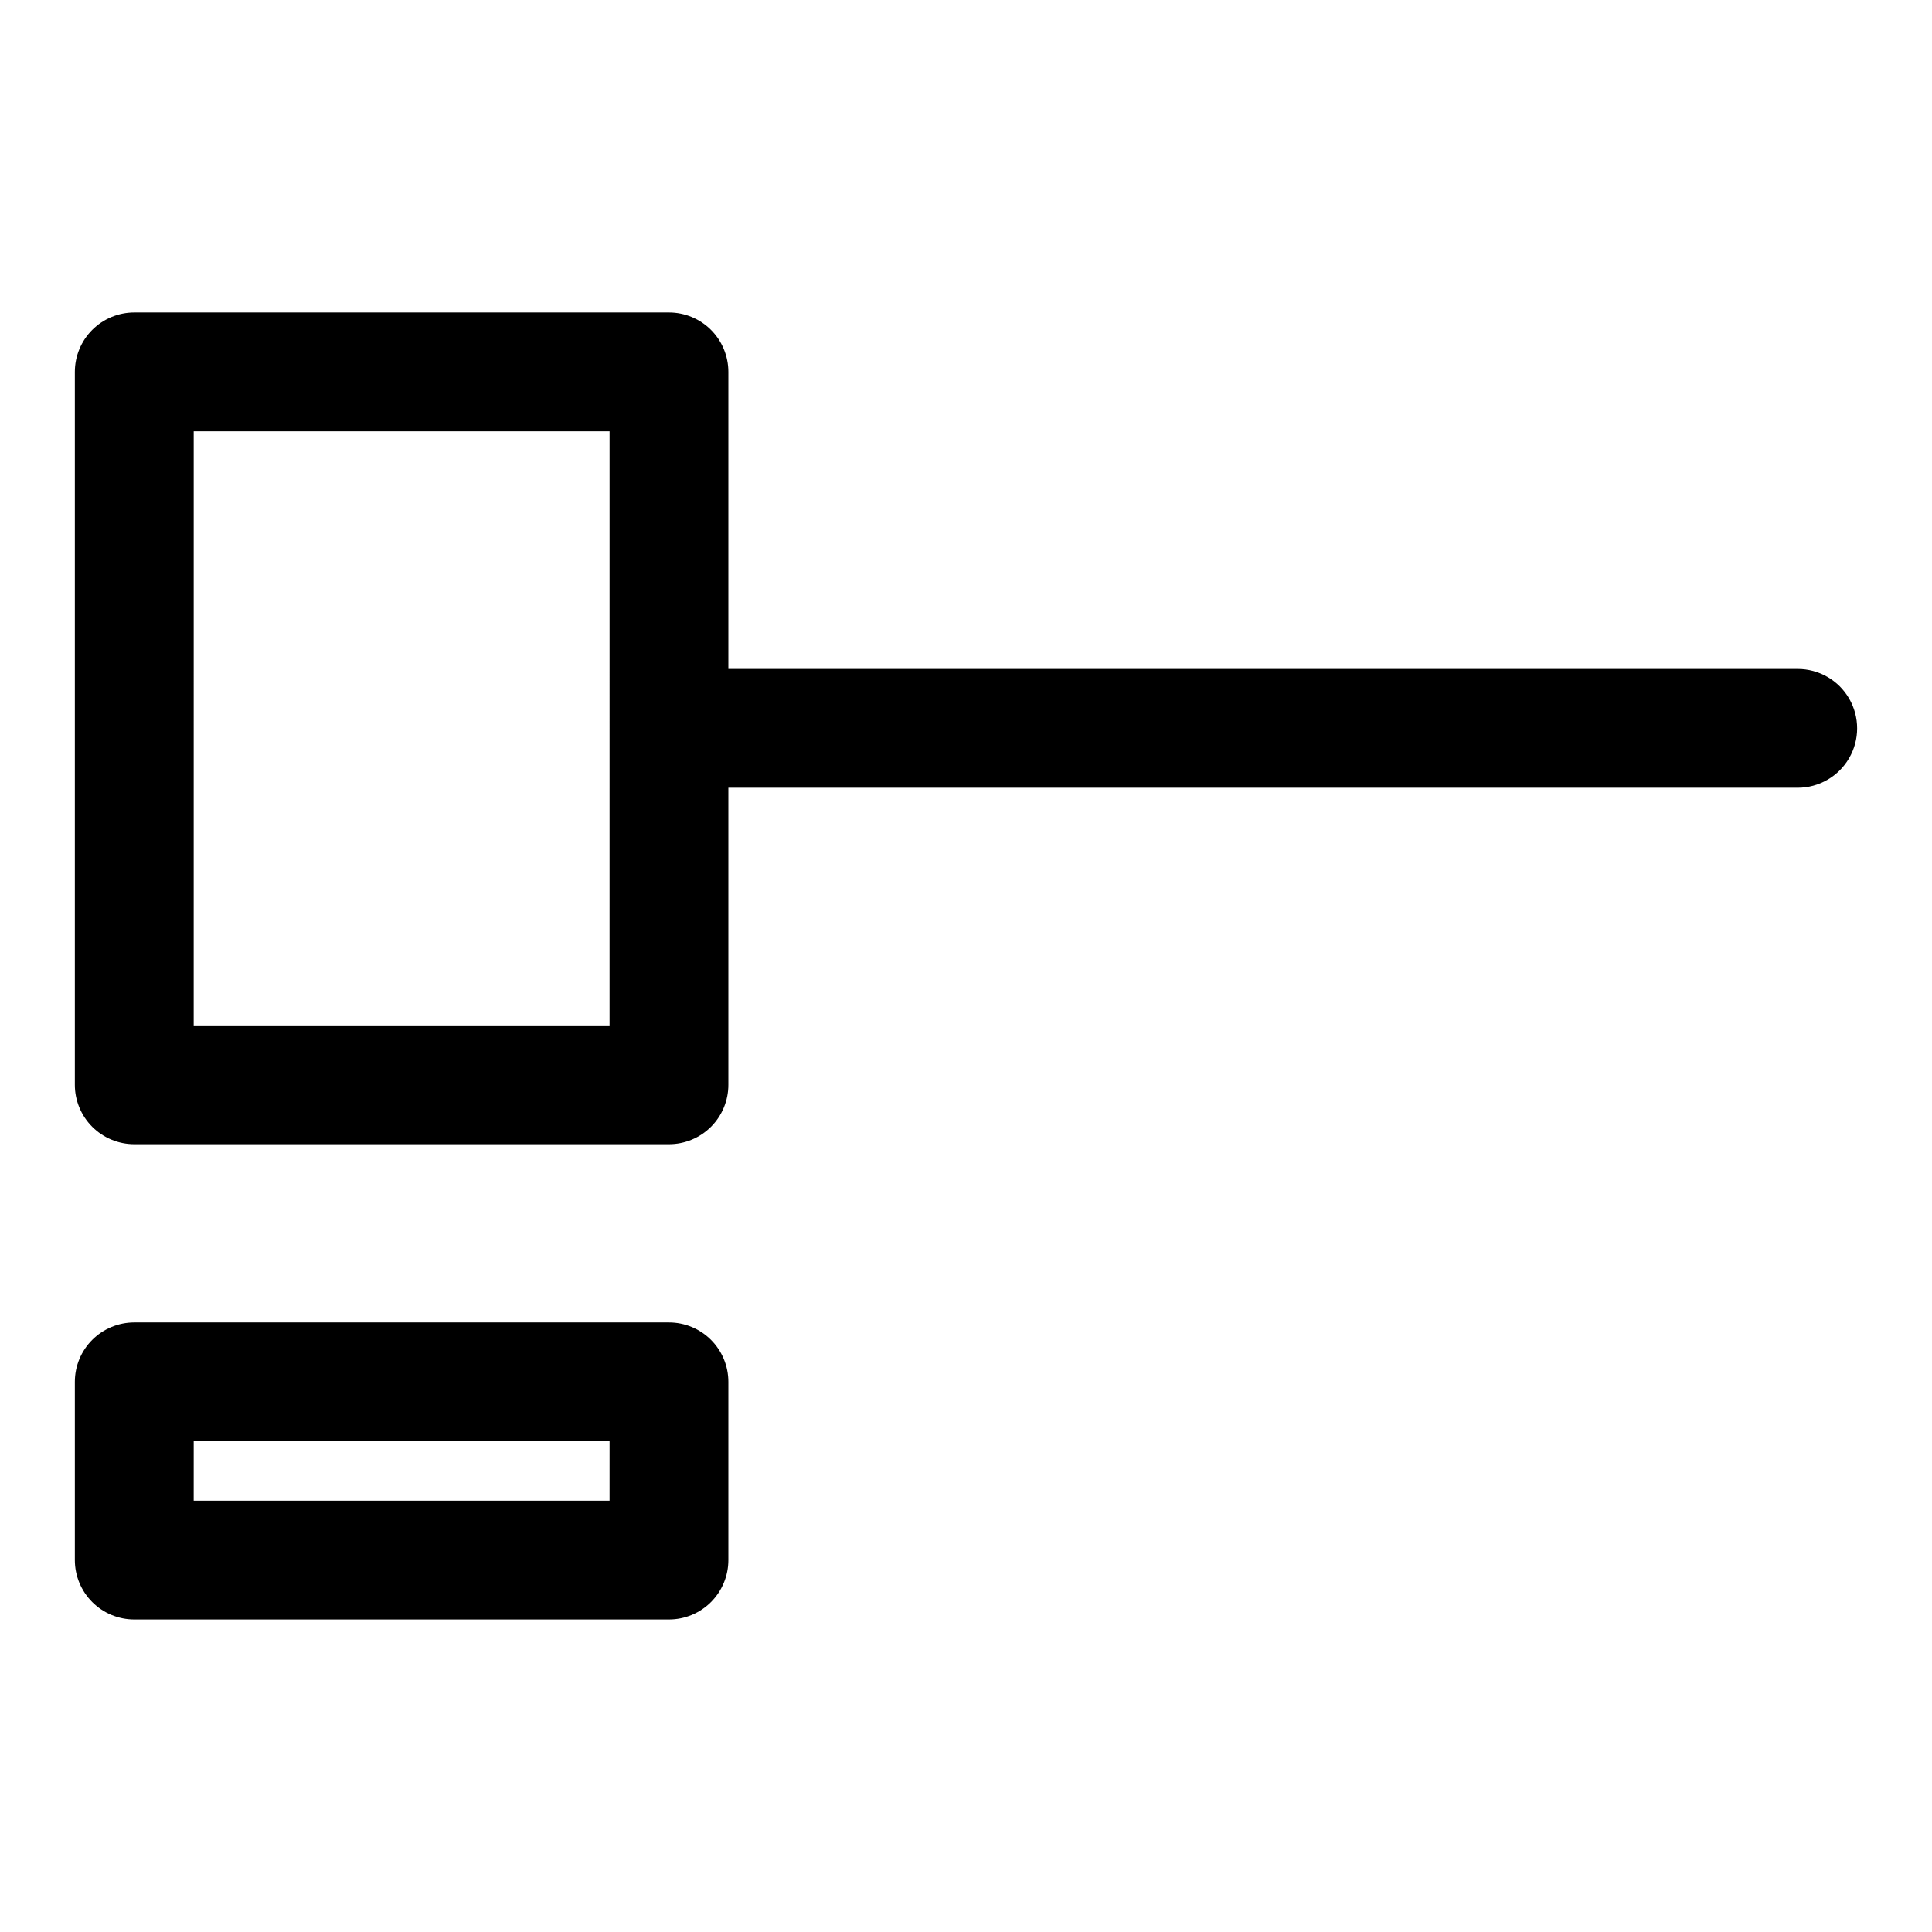
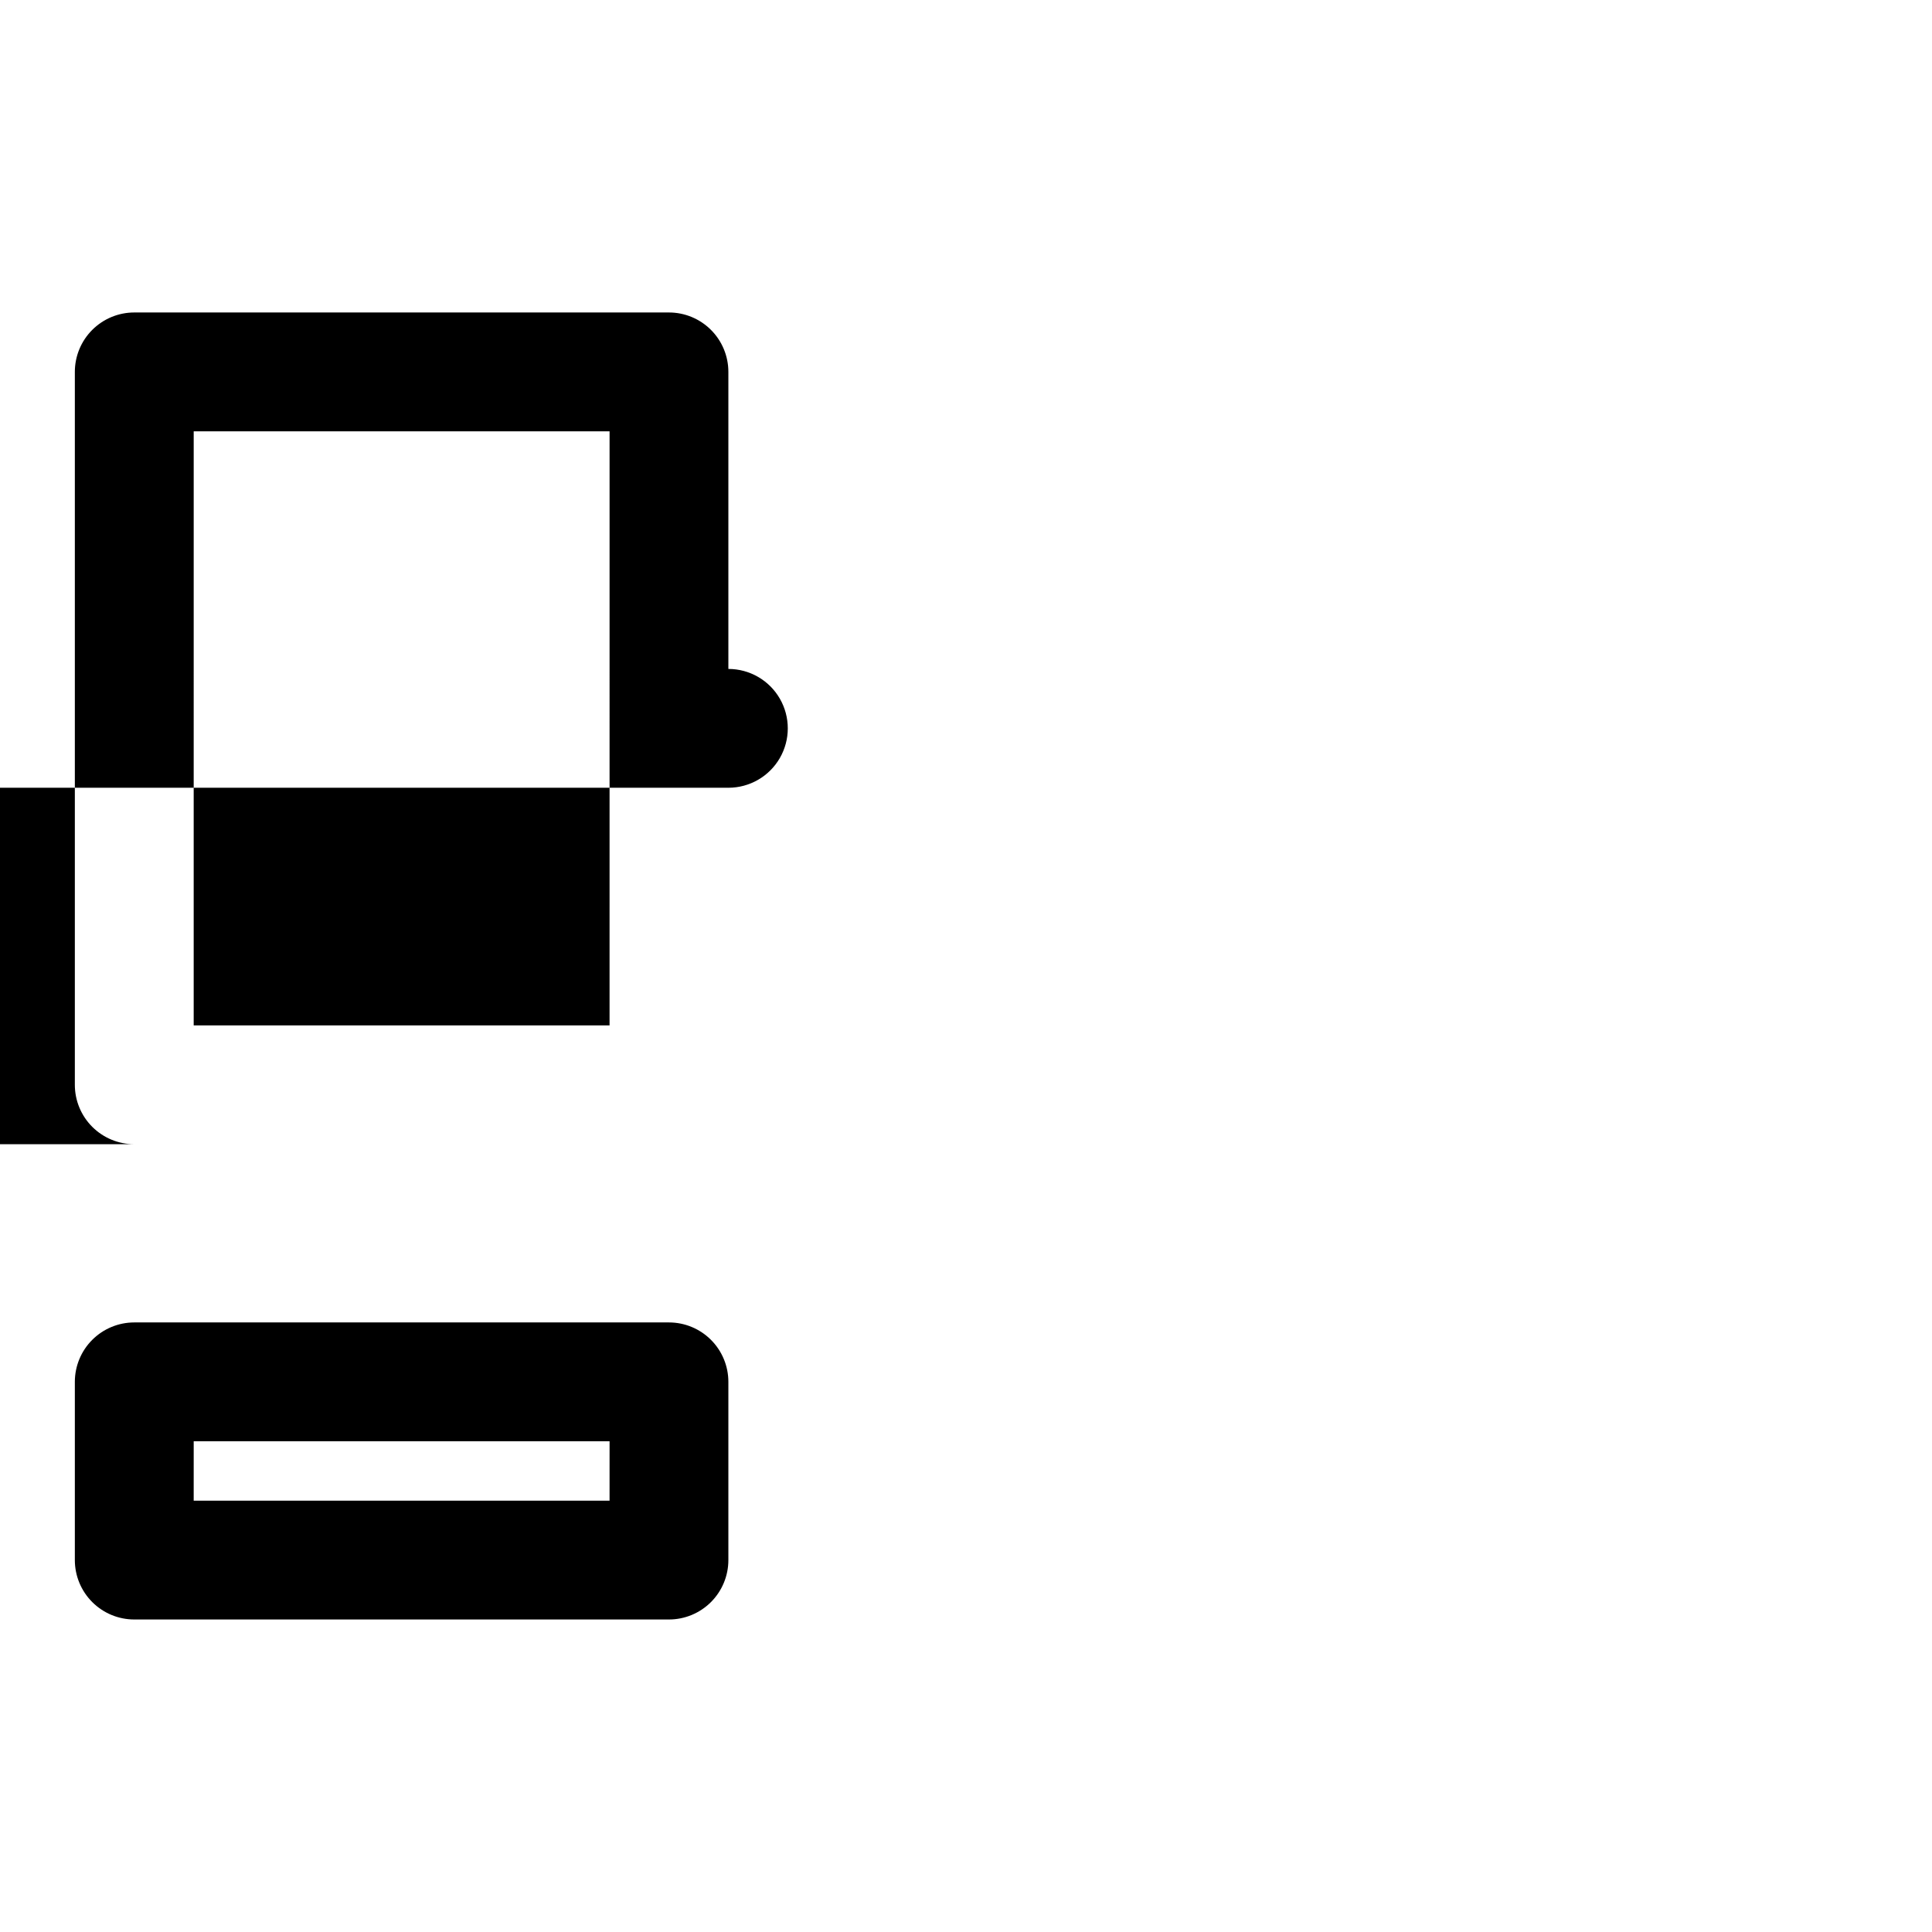
<svg xmlns="http://www.w3.org/2000/svg" fill="#000000" width="800px" height="800px" version="1.1" viewBox="144 144 512 512">
-   <path d="m321.28 573.18h-141.7c-4.176 0-8.18-1.66-11.133-4.613-2.953-2.953-4.613-6.957-4.613-11.133v-47.23c0-4.176 1.66-8.18 4.613-11.133s6.957-4.613 11.133-4.613h141.7c4.176 0 8.18 1.66 11.133 4.613s4.613 6.957 4.613 11.133v47.23c0 4.176-1.66 8.18-4.613 11.133-2.953 2.953-6.957 4.613-11.133 4.613zm-125.95-31.488h110.21l0.004-15.746h-110.21zm125.95-94.465h-141.7c-4.176 0-8.18-1.66-11.133-4.609-2.953-2.953-4.613-6.957-4.613-11.133v-188.93c0-4.176 1.66-8.18 4.613-11.133s6.957-4.613 11.133-4.613h141.7c4.176 0 8.18 1.66 11.133 4.613s4.613 6.957 4.613 11.133v78.719h283.39c5.625 0 10.824 3 13.637 7.871 2.812 4.875 2.812 10.875 0 15.746-2.812 4.871-8.012 7.871-13.637 7.871h-283.39v78.723c0 4.176-1.66 8.18-4.613 11.133-2.953 2.949-6.957 4.609-11.133 4.609zm-125.95-31.488h110.21l0.004-157.44h-110.21z" />
+   <path d="m321.28 573.18h-141.7c-4.176 0-8.18-1.66-11.133-4.613-2.953-2.953-4.613-6.957-4.613-11.133v-47.23c0-4.176 1.66-8.18 4.613-11.133s6.957-4.613 11.133-4.613h141.7c4.176 0 8.18 1.66 11.133 4.613s4.613 6.957 4.613 11.133v47.23c0 4.176-1.66 8.18-4.613 11.133-2.953 2.953-6.957 4.613-11.133 4.613zm-125.95-31.488h110.21l0.004-15.746h-110.21zm125.95-94.465h-141.7c-4.176 0-8.18-1.66-11.133-4.609-2.953-2.953-4.613-6.957-4.613-11.133v-188.93c0-4.176 1.66-8.18 4.613-11.133s6.957-4.613 11.133-4.613h141.7c4.176 0 8.18 1.66 11.133 4.613s4.613 6.957 4.613 11.133v78.719c5.625 0 10.824 3 13.637 7.871 2.812 4.875 2.812 10.875 0 15.746-2.812 4.871-8.012 7.871-13.637 7.871h-283.39v78.723c0 4.176-1.66 8.18-4.613 11.133-2.953 2.949-6.957 4.609-11.133 4.609zm-125.95-31.488h110.21l0.004-157.44h-110.21z" />
</svg>